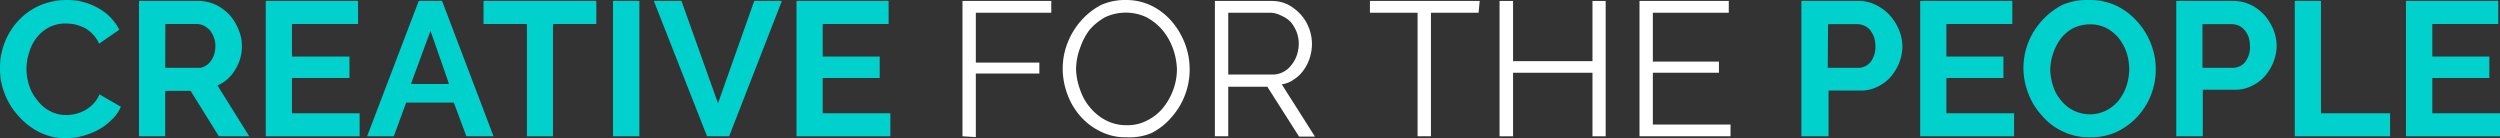
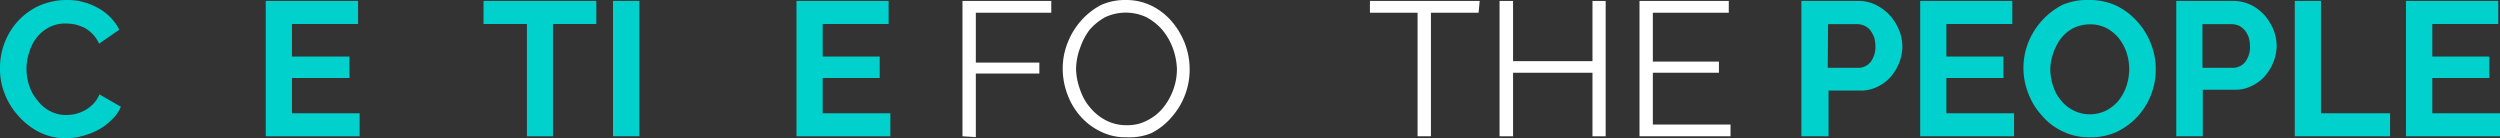
<svg xmlns="http://www.w3.org/2000/svg" width="157.38" height="8.7" viewBox="0 0 157.38 8.7">
  <rect x="0" y="0" width="157.38" height="8.7" fill="#333333" stroke="none" />
  <title>cftp-logo-green</title>
  <g id="Layer_2" data-name="Layer 2">
    <g id="Layer_1-2" data-name="Layer 1">
      <g id="Layer_1-2-2" data-name="Layer 1-2">
        <g>
          <path d="M0,4.26A4.32,4.32,0,0,1,.28,2.72,4.2,4.2,0,0,1,2.42.38,4.38,4.38,0,0,1,4.2,0a3.91,3.91,0,0,1,2,.52A3.22,3.22,0,0,1,7.51,1.87l-1.27.88a2.25,2.25,0,0,0-.41-.61,2.46,2.46,0,0,0-.51-.39,4,4,0,0,0-.58-.21,3.8,3.8,0,0,0-.59-.06,2.23,2.23,0,0,0-1.08.25,2.41,2.41,0,0,0-.77.65,2.7,2.7,0,0,0-.46.91,3.28,3.28,0,0,0,0,2.1,2.68,2.68,0,0,0,.51.92A2.33,2.33,0,0,0,3.16,7a2.17,2.17,0,0,0,1,.24,2.46,2.46,0,0,0,.6-.07,2.49,2.49,0,0,0,.59-.23,2.25,2.25,0,0,0,.52-.4,1.88,1.88,0,0,0,.39-.6l1.35.78A2.47,2.47,0,0,1,7,7.57a3.43,3.43,0,0,1-.85.62,4.48,4.48,0,0,1-1,.38,3.76,3.76,0,0,1-1,.13,3.59,3.59,0,0,1-1.67-.38,4.35,4.35,0,0,1-1.3-1,4.41,4.41,0,0,1-.9-1.46A4.15,4.15,0,0,1,0,4.26Z" style="fill: #00d1cc" />
-           <path d="M8.75,8.58V.06h3.77A2.52,2.52,0,0,1,13.6.31a3,3,0,0,1,.86.64,3.11,3.11,0,0,1,.56.92,2.67,2.67,0,0,1,.21,1,2.75,2.75,0,0,1-.42,1.51,2.36,2.36,0,0,1-1.12,1l2,3.2H13.78L12,5.72H10.4V8.58ZM10.4,4.27h2.08a.73.73,0,0,0,.43-.11,1.05,1.05,0,0,0,.34-.29,1.42,1.42,0,0,0,.23-.44,1.91,1.91,0,0,0,.08-.54,1.52,1.52,0,0,0-.1-.55,1.77,1.77,0,0,0-.25-.44,1.82,1.82,0,0,0-.38-.29,1.18,1.18,0,0,0-.42-.1h-2Z" style="fill: #00d1cc" />
          <path d="M22.64,7.13V8.58H16.73V.06h5.81V1.51H18.38V3.56H22V4.91H18.38V7.13Z" style="fill: #00d1cc" />
-           <path d="M26.36.06h1.47l3.24,8.52H29.36l-.79-2.12h-3l-.78,2.12H23.11Zm1.91,5.23L27.1,1.94,25.87,5.29Z" style="fill: #00d1cc" />
          <path d="M37.54,1.51H34.81V8.58H33.17V1.51H30.44V.06h7.1Z" style="fill: #00d1cc" />
          <path d="M38.59,8.58V.06h1.66V8.58Z" style="fill: #00d1cc" />
-           <path d="M42.9.06,45.2,6.5,47.48.06h1.74L45.9,8.58H44.51L41.16.06Z" style="fill: #00d1cc" />
          <path d="M56.05,7.13V8.58H50.14V.06h5.8V1.51H51.79V3.56h3.59V4.91H51.79V7.13Z" style="fill: #00d1cc" />
          <path d="M60.59,8.58V.06h5.59V.8H61.43V3.94h4v.69h-4v4Z" style="fill: #fff" />
          <path d="M70.9,8.64a3.42,3.42,0,0,1-1.63-.37A3.88,3.88,0,0,1,68,7.3a4.26,4.26,0,0,1-.81-1.38,4.58,4.58,0,0,1-.29-1.6,4.37,4.37,0,0,1,.31-1.63,4.57,4.57,0,0,1,.84-1.38,4.39,4.39,0,0,1,1.27-1A3.76,3.76,0,0,1,70.91,0a3.64,3.64,0,0,1,1.62.38,4,4,0,0,1,1.26,1,4.68,4.68,0,0,1,.81,1.38,4.51,4.51,0,0,1,.29,1.58A4.44,4.44,0,0,1,74.59,6a4.52,4.52,0,0,1-.84,1.38,4.07,4.07,0,0,1-1.27,1A3.6,3.6,0,0,1,70.9,8.64ZM67.74,4.32A4,4,0,0,0,68,5.66a3.32,3.32,0,0,0,.65,1.14,3.18,3.18,0,0,0,1,.79,2.74,2.74,0,0,0,1.29.29,2.57,2.57,0,0,0,1.3-.31,3,3,0,0,0,1-.81,4,4,0,0,0,.63-1.14,3.78,3.78,0,0,0,.22-1.3A4.31,4.31,0,0,0,73.82,3a3.9,3.9,0,0,0-.66-1.13,3.5,3.5,0,0,0-1-.79,3.06,3.06,0,0,0-2.58,0,3.56,3.56,0,0,0-1,.81A4.06,4.06,0,0,0,68,3,4,4,0,0,0,67.74,4.32Z" style="fill: #fff" />
-           <path d="M76.48,8.58V.06h3.6a2.29,2.29,0,0,1,1,.23,3,3,0,0,1,.8.62,2.8,2.8,0,0,1,.71,1.85,2.91,2.91,0,0,1-.14.89,2.66,2.66,0,0,1-.39.77,2.13,2.13,0,0,1-.59.57,1.73,1.73,0,0,1-.78.32L82.78,8.6h-1l-2-3.14H77.32V8.58Zm.84-3.89H80.1a1.34,1.34,0,0,0,.68-.16,1.46,1.46,0,0,0,.52-.44,2,2,0,0,0,.34-.62,2.24,2.24,0,0,0,.12-.73A2.11,2.11,0,0,0,81.62,2a2.32,2.32,0,0,0-.37-.62A1.79,1.79,0,0,0,80.69,1,1.67,1.67,0,0,0,80,.8H77.32Z" style="fill: #fff" />
          <path d="M93.08.8h-3V8.58h-.84V.8h-3V.06h6.91Z" style="fill: #fff" />
          <path d="M101.08.06V8.58h-.83v-4h-5v4H94.4V.06h.85V3.85h5V.06Z" style="fill: #fff" />
          <path d="M108.94,7.84v.74h-5.73V.06h5.62V.8h-4.78V3.88h4.16v.7h-4.16V7.84Z" style="fill: #fff" />
          <path d="M113.4,8.58V.06H117a2.42,2.42,0,0,1,1.09.25A3,3,0,0,1,119,1a3.25,3.25,0,0,1,.56.92,2.66,2.66,0,0,1,.2,1,2.82,2.82,0,0,1-.19,1,3.09,3.09,0,0,1-.54.91,2.58,2.58,0,0,1-.84.63,2.27,2.27,0,0,1-1.08.24h-2V8.58Zm1.66-4.31H117a1,1,0,0,0,.76-.37,1.54,1.54,0,0,0,.3-1,2,2,0,0,0-.09-.58,2.16,2.16,0,0,0-.25-.44,1.09,1.09,0,0,0-.8-.36h-1.84Z" style="fill: #00d1cc" />
          <path d="M126.79,7.13V8.58h-5.91V.06h5.8V1.51h-4.15V3.56h3.59V4.91h-3.59V7.13Z" style="fill: #00d1cc" />
          <path d="M131.54,8.64a3.69,3.69,0,0,1-1.69-.37,3.76,3.76,0,0,1-1.31-1,4.19,4.19,0,0,1-.85-1.38,4.36,4.36,0,0,1,0-3.23,4.56,4.56,0,0,1,2.2-2.38A4.14,4.14,0,0,1,131.58,0a3.94,3.94,0,0,1,1.69.38,4.39,4.39,0,0,1,1.3,1,4.5,4.5,0,0,1,.84,1.39,4.3,4.3,0,0,1,.3,1.58A4.4,4.4,0,0,1,135.4,6a4.29,4.29,0,0,1-2.19,2.32A3.86,3.86,0,0,1,131.54,8.64Zm-2.47-4.32a3.47,3.47,0,0,0,.17,1.07,2.51,2.51,0,0,0,.49.91,2.32,2.32,0,0,0,2.89.64,2.44,2.44,0,0,0,.78-.65,3,3,0,0,0,.48-.92,3.73,3.73,0,0,0,.16-1,3.57,3.57,0,0,0-.17-1.07,3.13,3.13,0,0,0-.5-.91,2.52,2.52,0,0,0-.78-.63,2.29,2.29,0,0,0-1-.23,2.46,2.46,0,0,0-1.07.24,2.44,2.44,0,0,0-.78.65,3.31,3.31,0,0,0-.48.91,3.4,3.4,0,0,0-.19,1Z" style="fill: #00d1cc" />
          <path d="M137,8.58V.06h3.61a2.56,2.56,0,0,1,1.09.25,3,3,0,0,1,.85.64,3.53,3.53,0,0,1,.57.92,2.87,2.87,0,0,1,.2,1,2.82,2.82,0,0,1-.19,1,3.09,3.09,0,0,1-.54.91,2.58,2.58,0,0,1-.84.63,2.27,2.27,0,0,1-1.08.24h-2V8.58Zm1.65-4.31h1.92a1,1,0,0,0,.77-.37,1.54,1.54,0,0,0,.3-1,2,2,0,0,0-.09-.58,1.5,1.5,0,0,0-.26-.44,1.22,1.22,0,0,0-.36-.27,1.27,1.27,0,0,0-.43-.09h-1.85Z" style="fill: #00d1cc" />
          <path d="M144.46,8.58V.06h1.65V7.13h4.35V8.58Z" style="fill: #00d1cc" />
          <path d="M157.38,7.13V8.58h-5.92V.06h5.81V1.51h-4.15V3.56h3.59V4.91h-3.59V7.13Z" style="fill: #00d1cc" />
        </g>
      </g>
    </g>
  </g>
</svg>